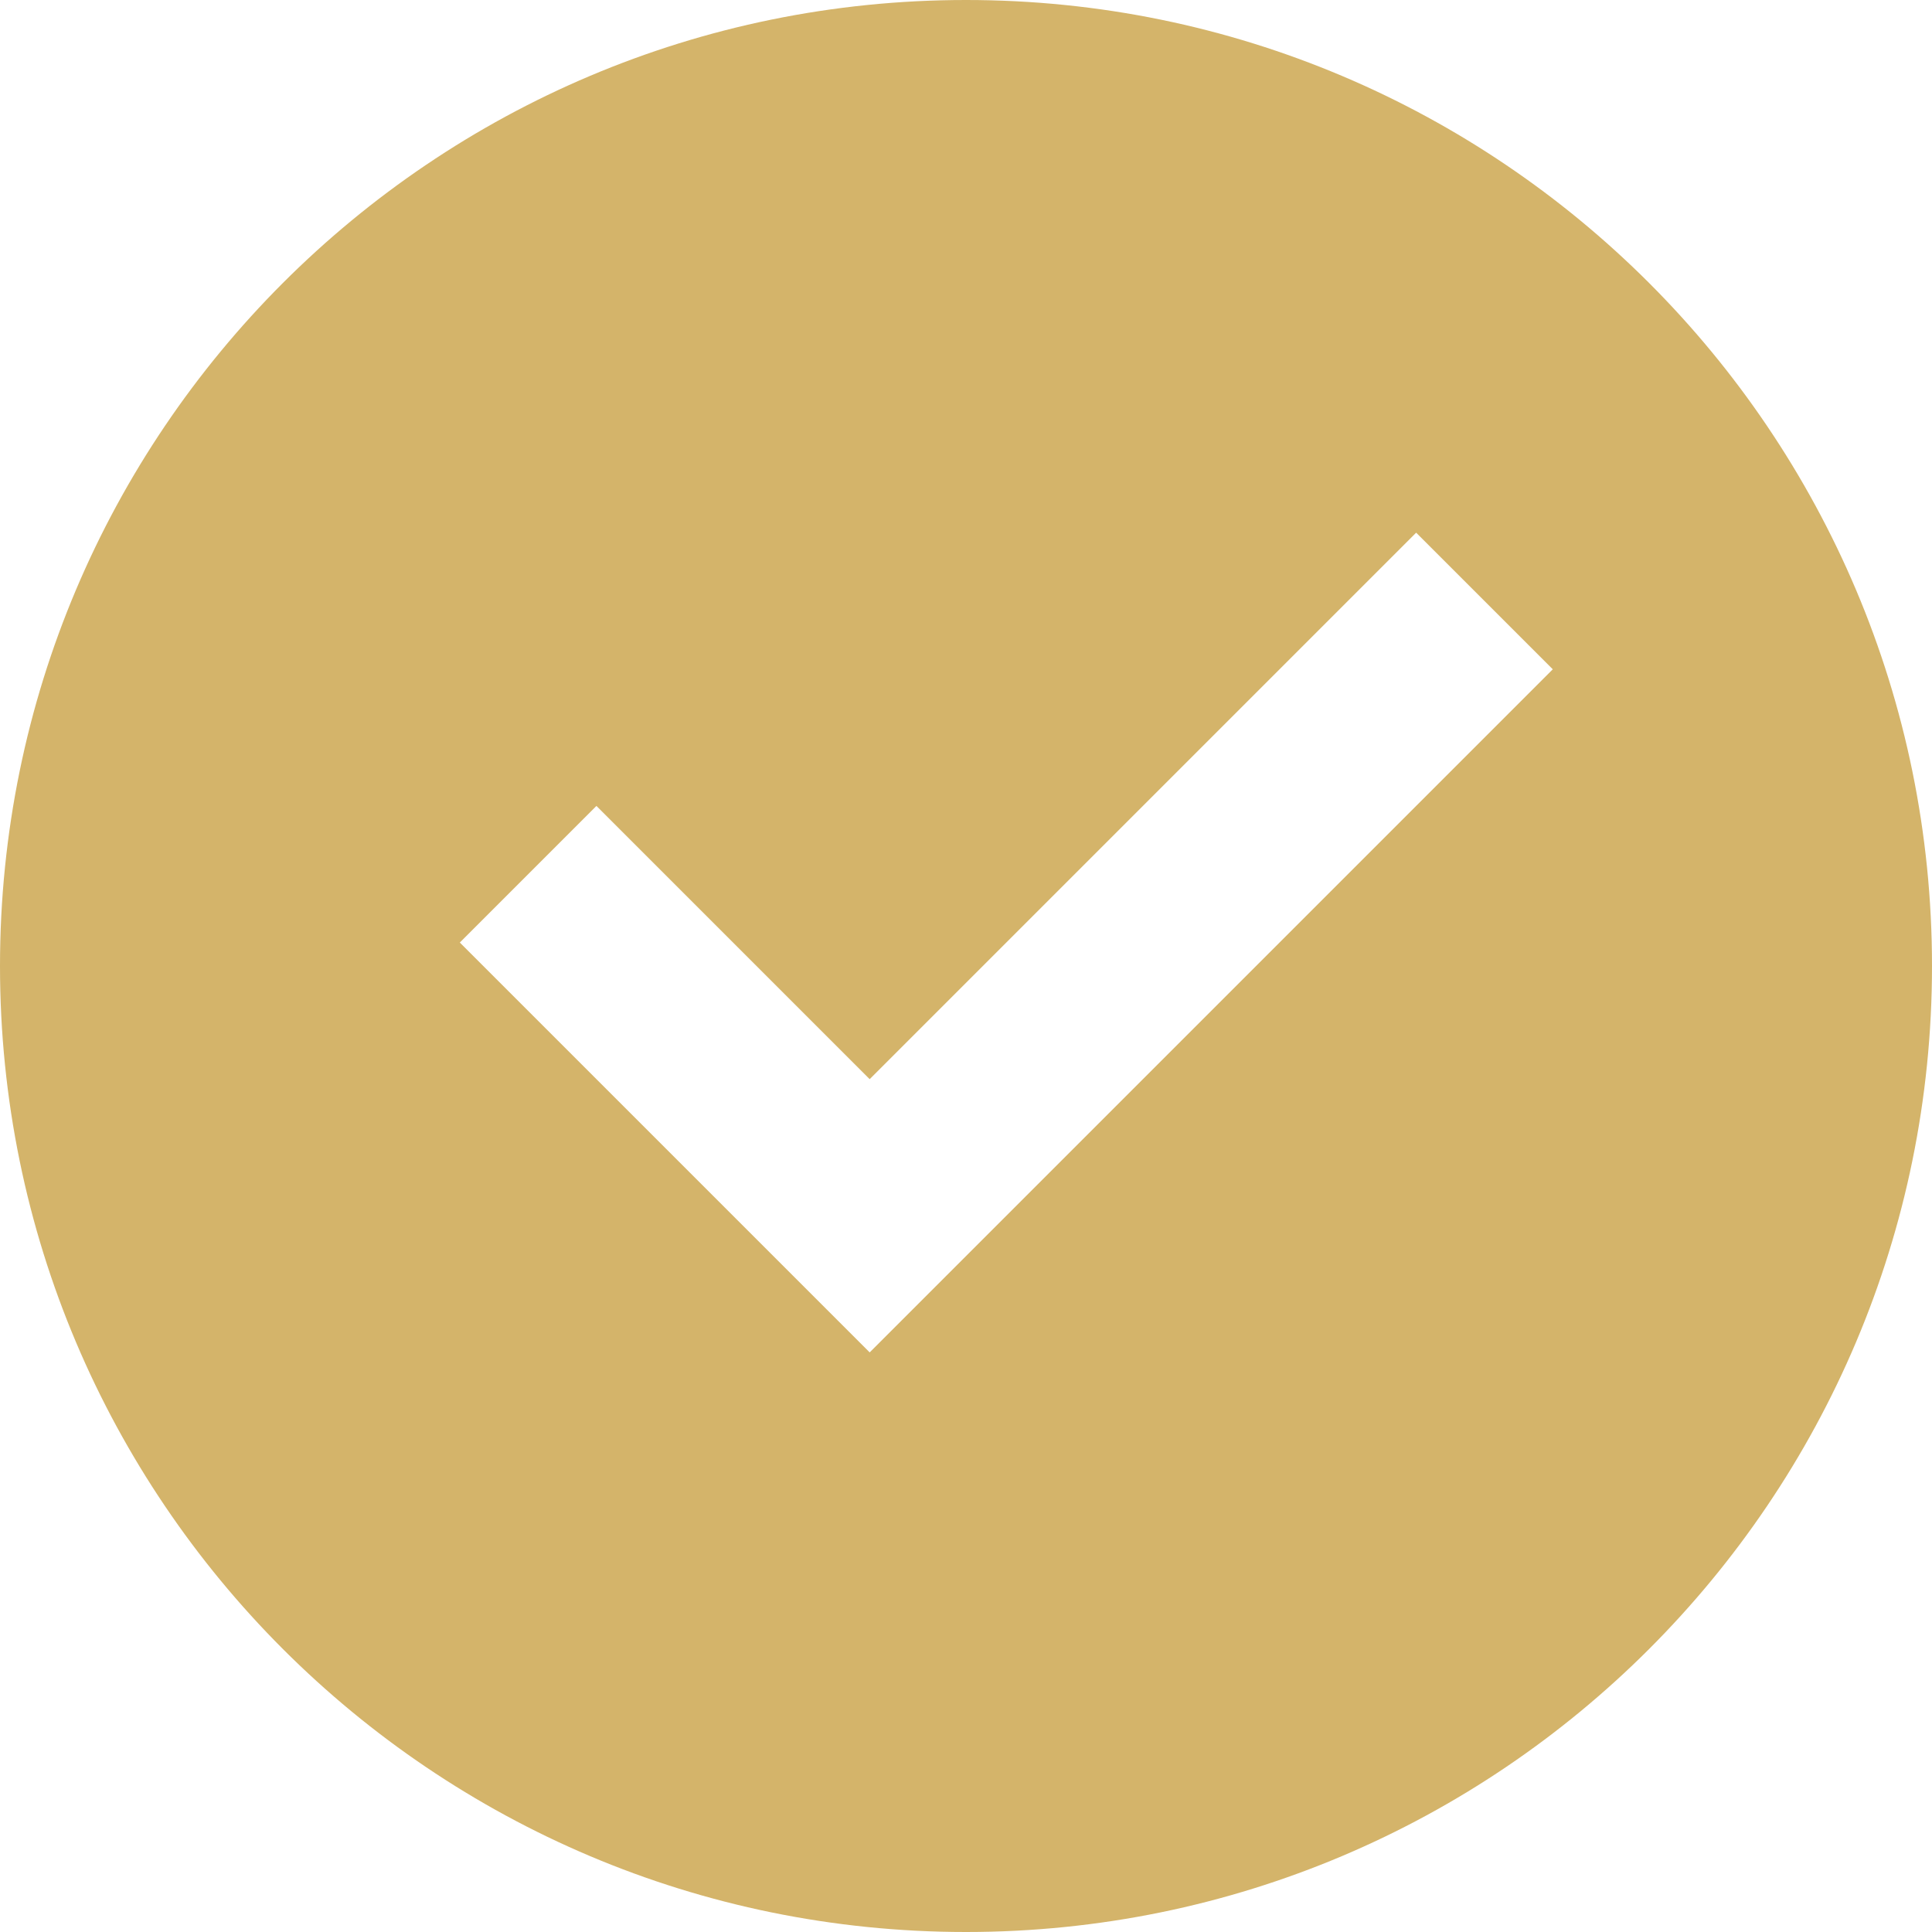
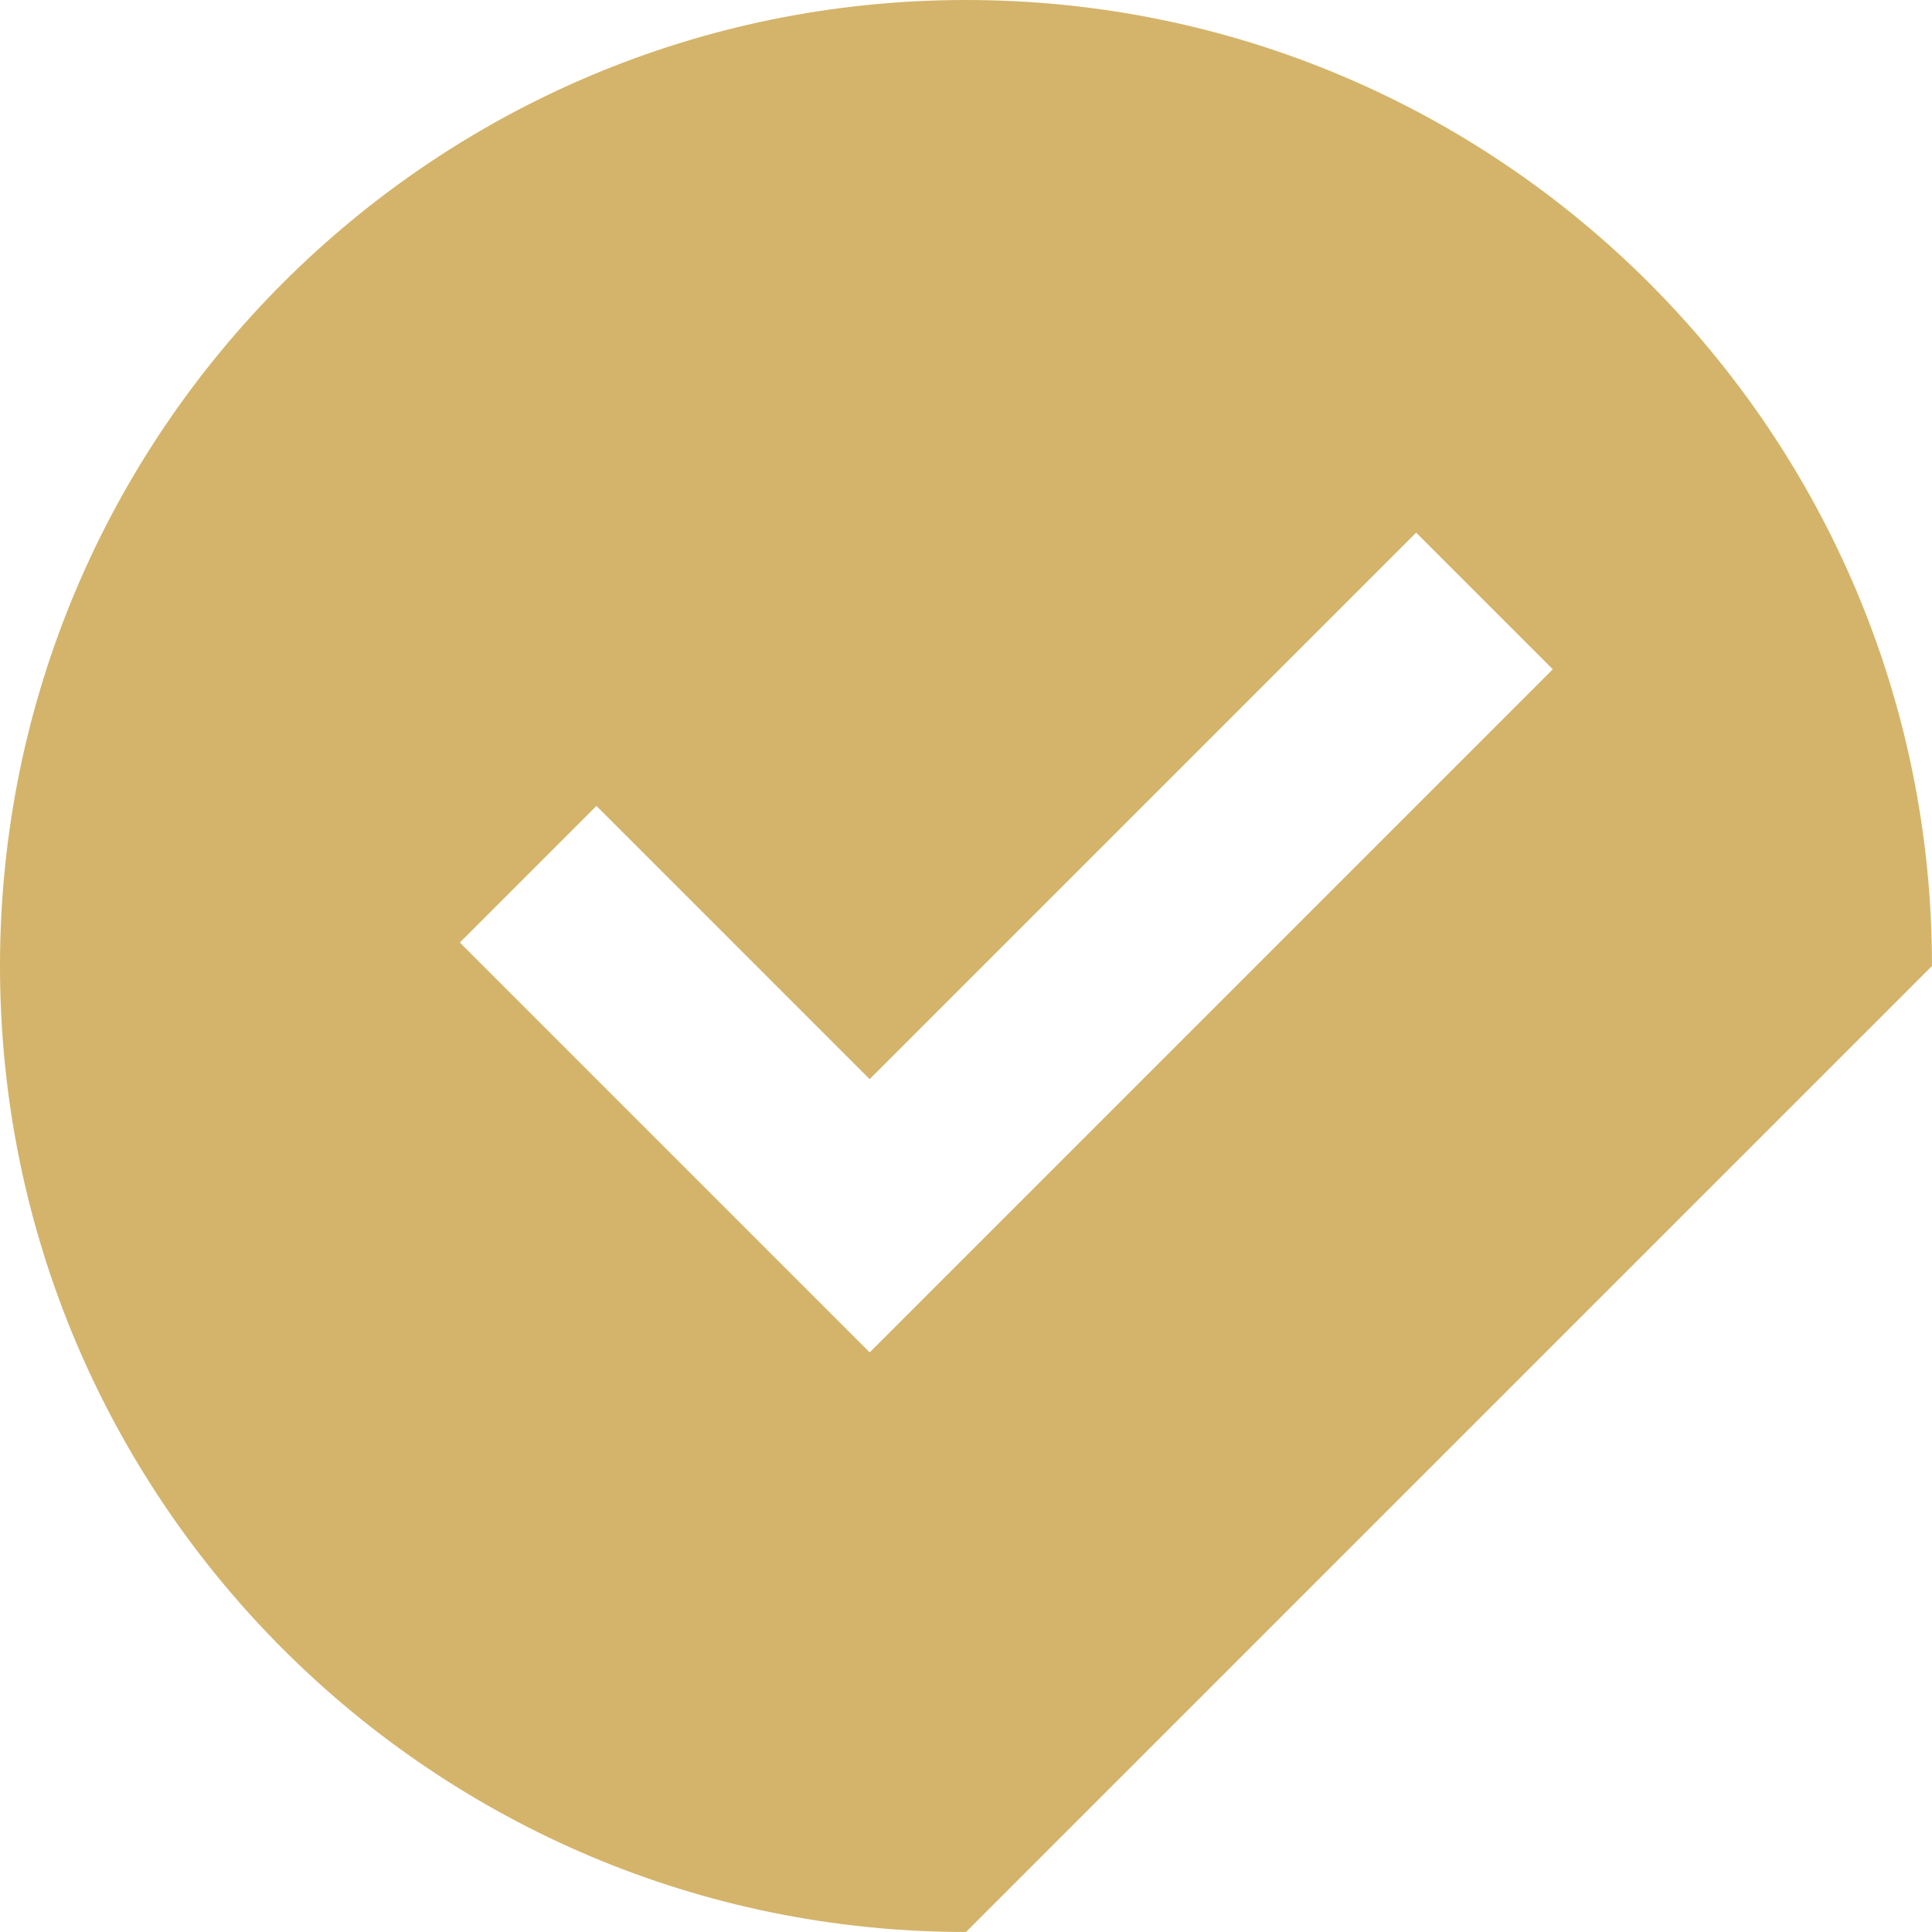
<svg xmlns="http://www.w3.org/2000/svg" width="14" height="14" viewBox="0 0 14 14" fill="none">
-   <path d="M7 14C3.134 14 0 10.866 0 7C0 3.134 3.134 0 7 0C10.866 0 14 3.134 14 7C14 10.866 10.866 14 7 14ZM6.302 9.8L11.252 4.85L10.262 3.86L6.302 7.82L4.322 5.84L3.332 6.83L6.302 9.8Z" fill="#D4B46A" />
+   <path d="M7 14C3.134 14 0 10.866 0 7C0 3.134 3.134 0 7 0C10.866 0 14 3.134 14 7ZM6.302 9.8L11.252 4.85L10.262 3.86L6.302 7.82L4.322 5.84L3.332 6.83L6.302 9.8Z" fill="#D4B46A" />
</svg>